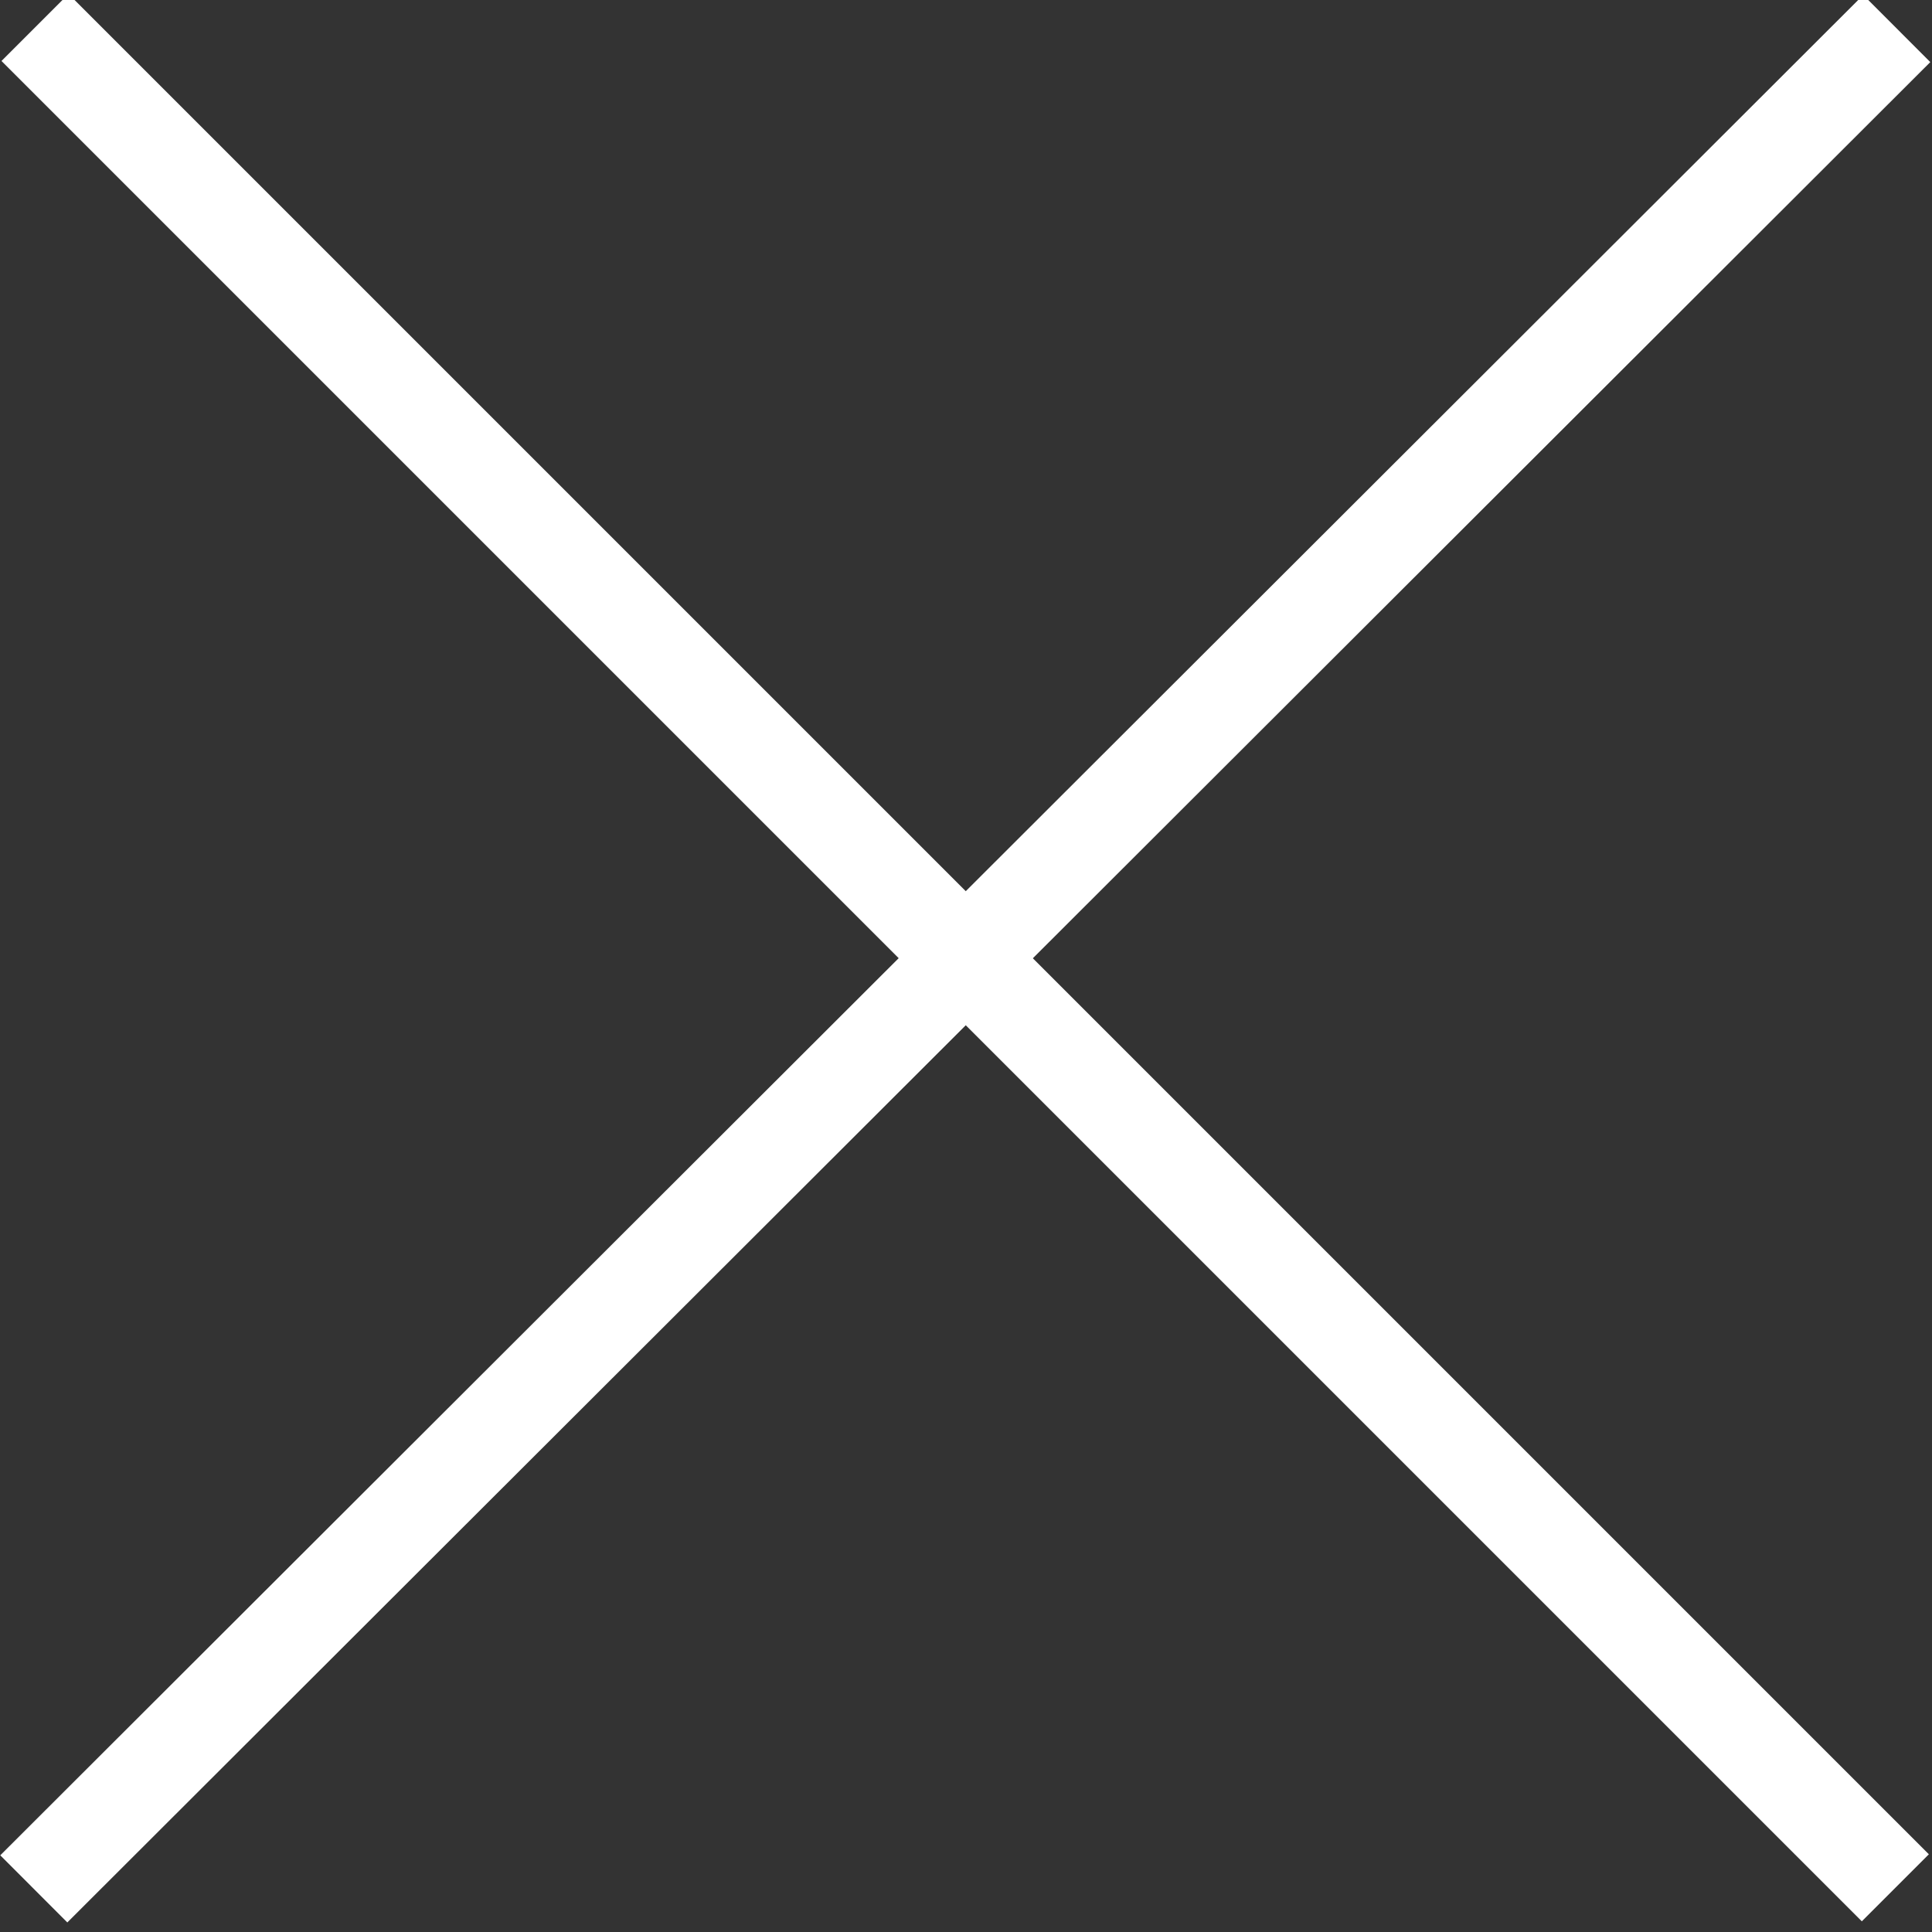
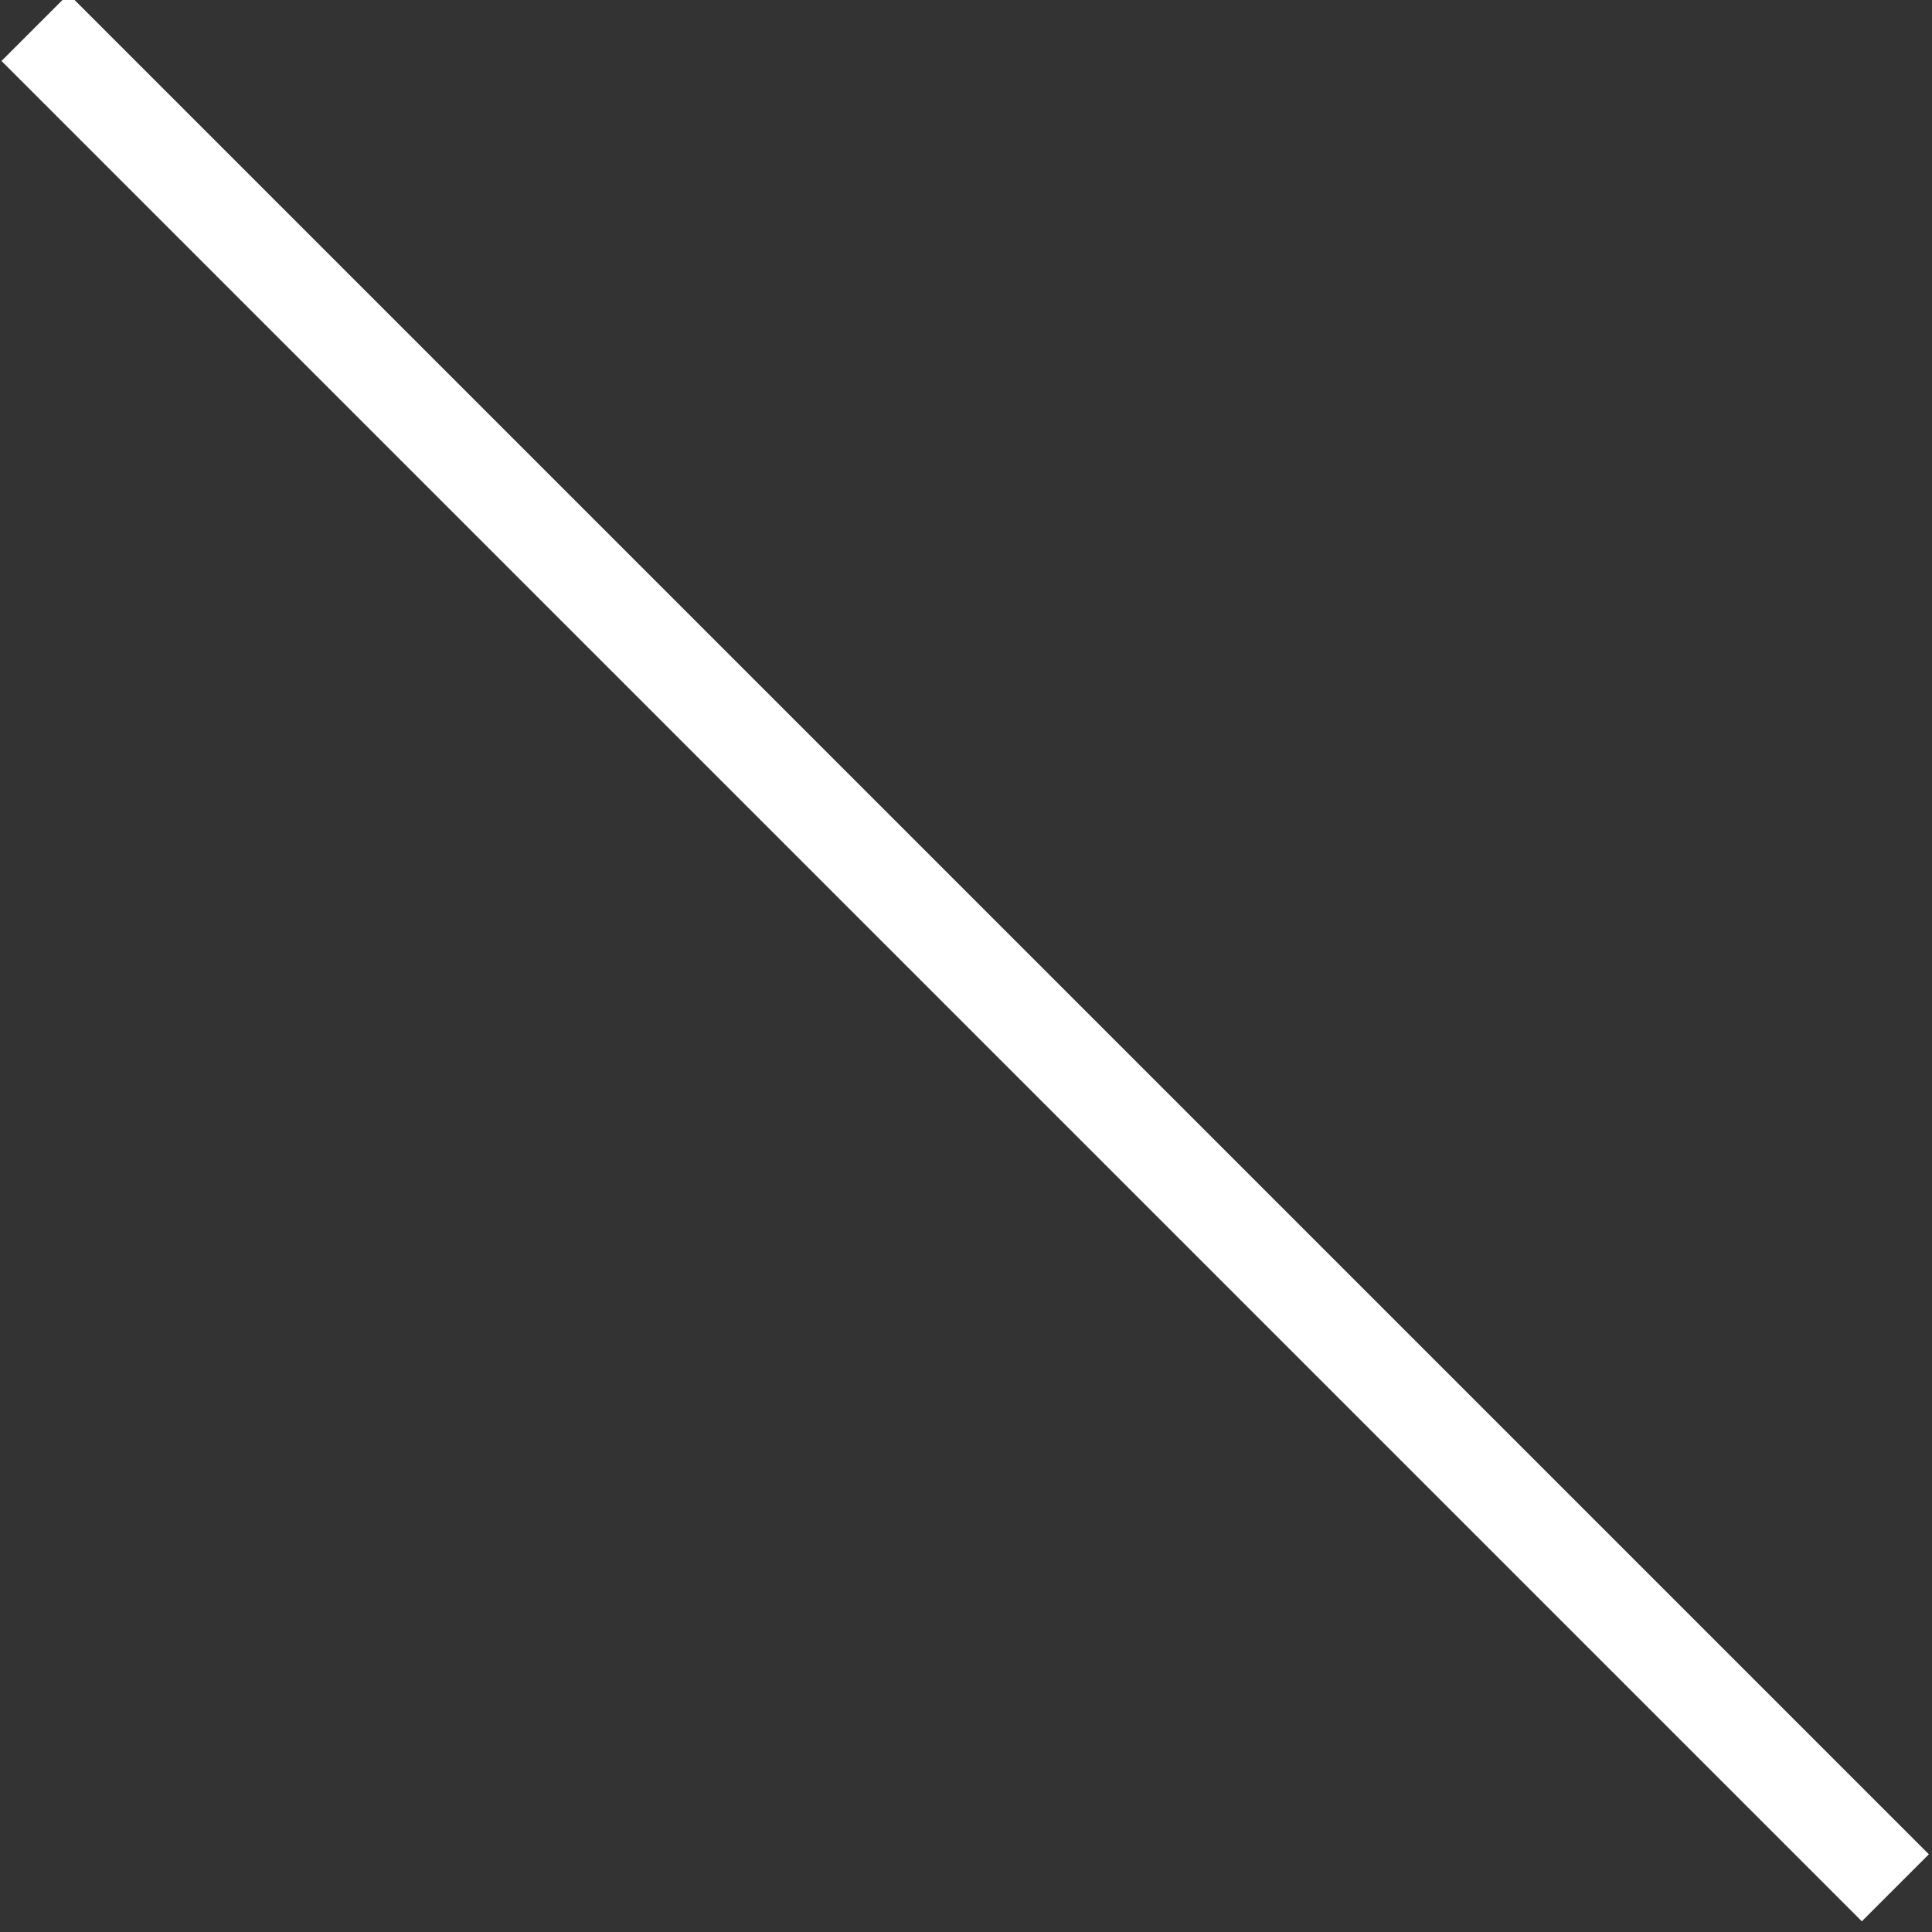
<svg xmlns="http://www.w3.org/2000/svg" version="1.1" id="圖層_1" x="0px" y="0px" width="16.3px" height="16.3px" viewBox="0 0 16.3 16.3" enable-background="new 0 0 16.3 16.3" xml:space="preserve">
  <rect x="0" y="0" width="16.3" height="16.3" fill="#333333" stroke="none" />
  <g>
    <g>
      <rect x="-3" y="7.7" transform="matrix(0.707 0.707 -0.707 0.707 8.143 -3.374)" fill="#FFFFFF" width="22.2" height="0.8" />
    </g>
    <g>
-       <rect x="7.7" y="-3" transform="matrix(0.707 0.708 -0.708 0.707 8.152 -3.373)" fill="#FFFFFF" width="0.8" height="22.2" />
-     </g>
+       </g>
  </g>
</svg>